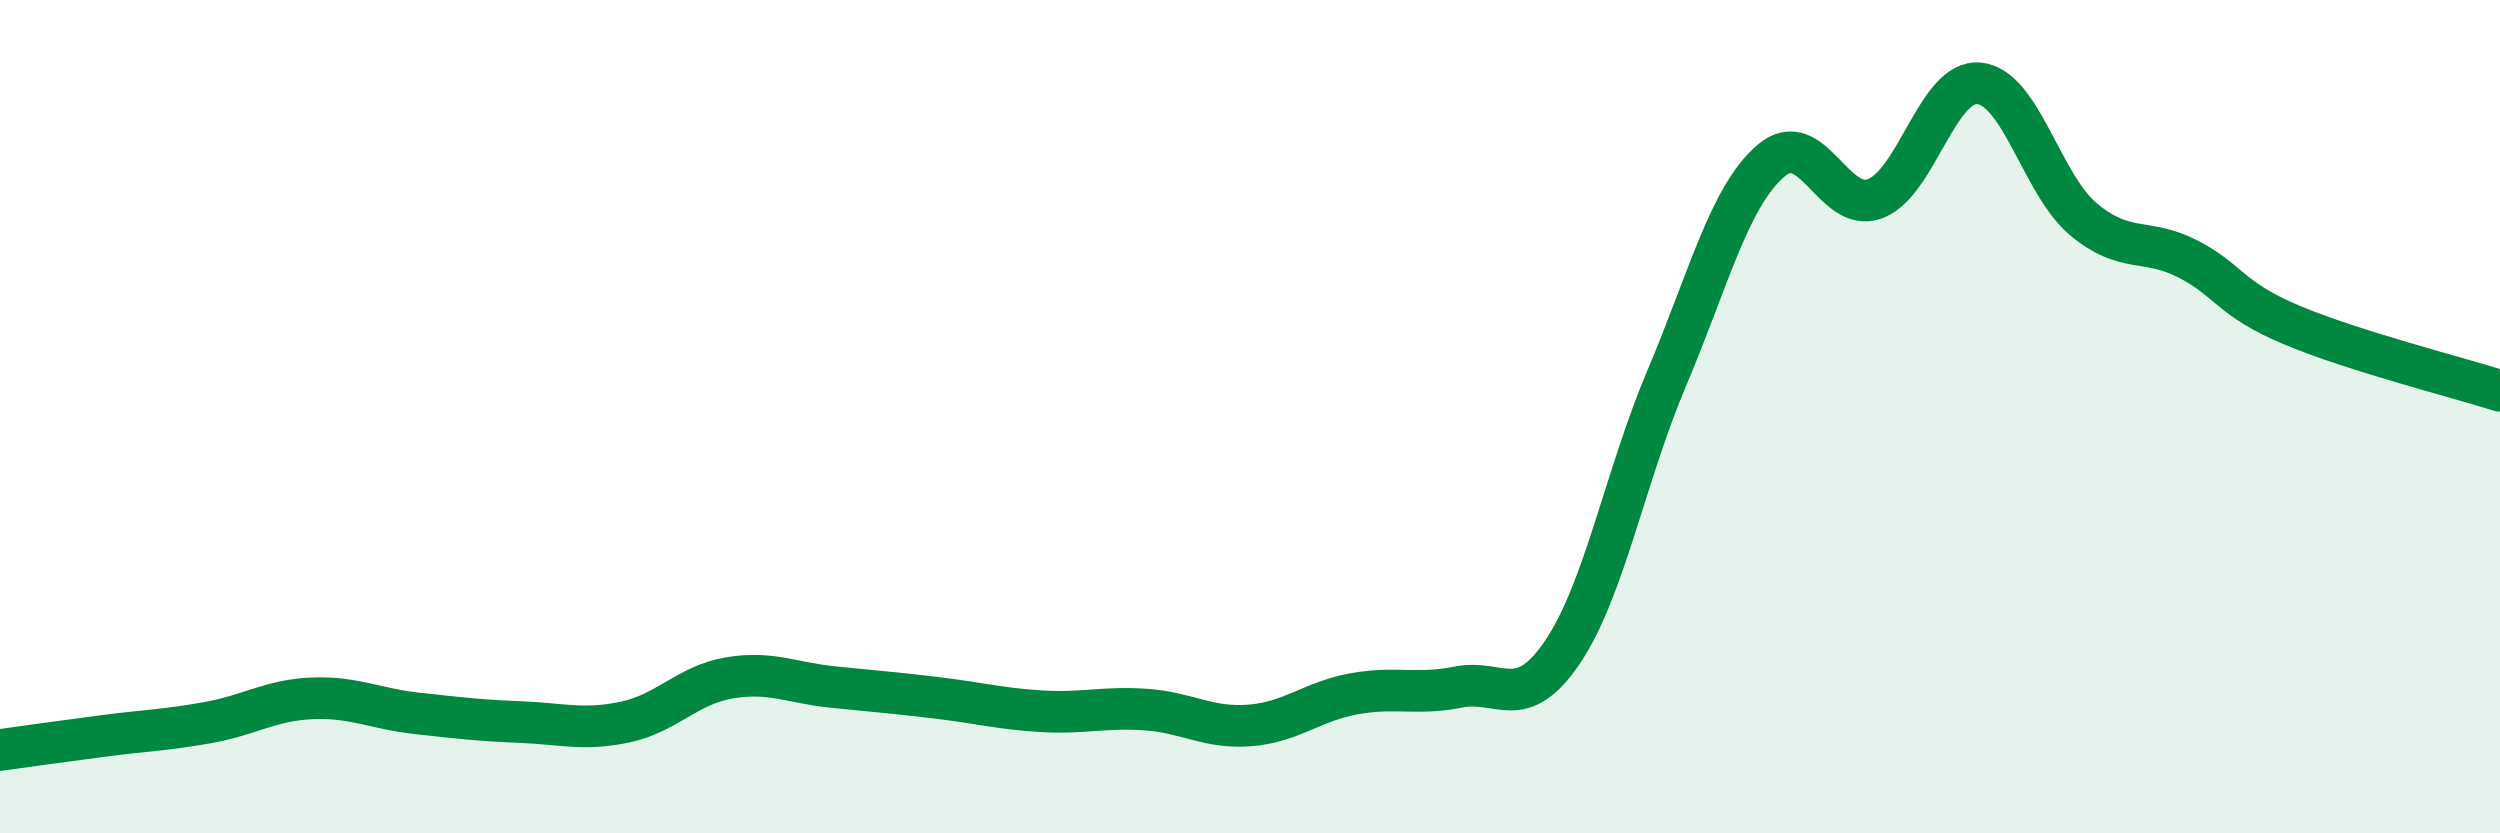
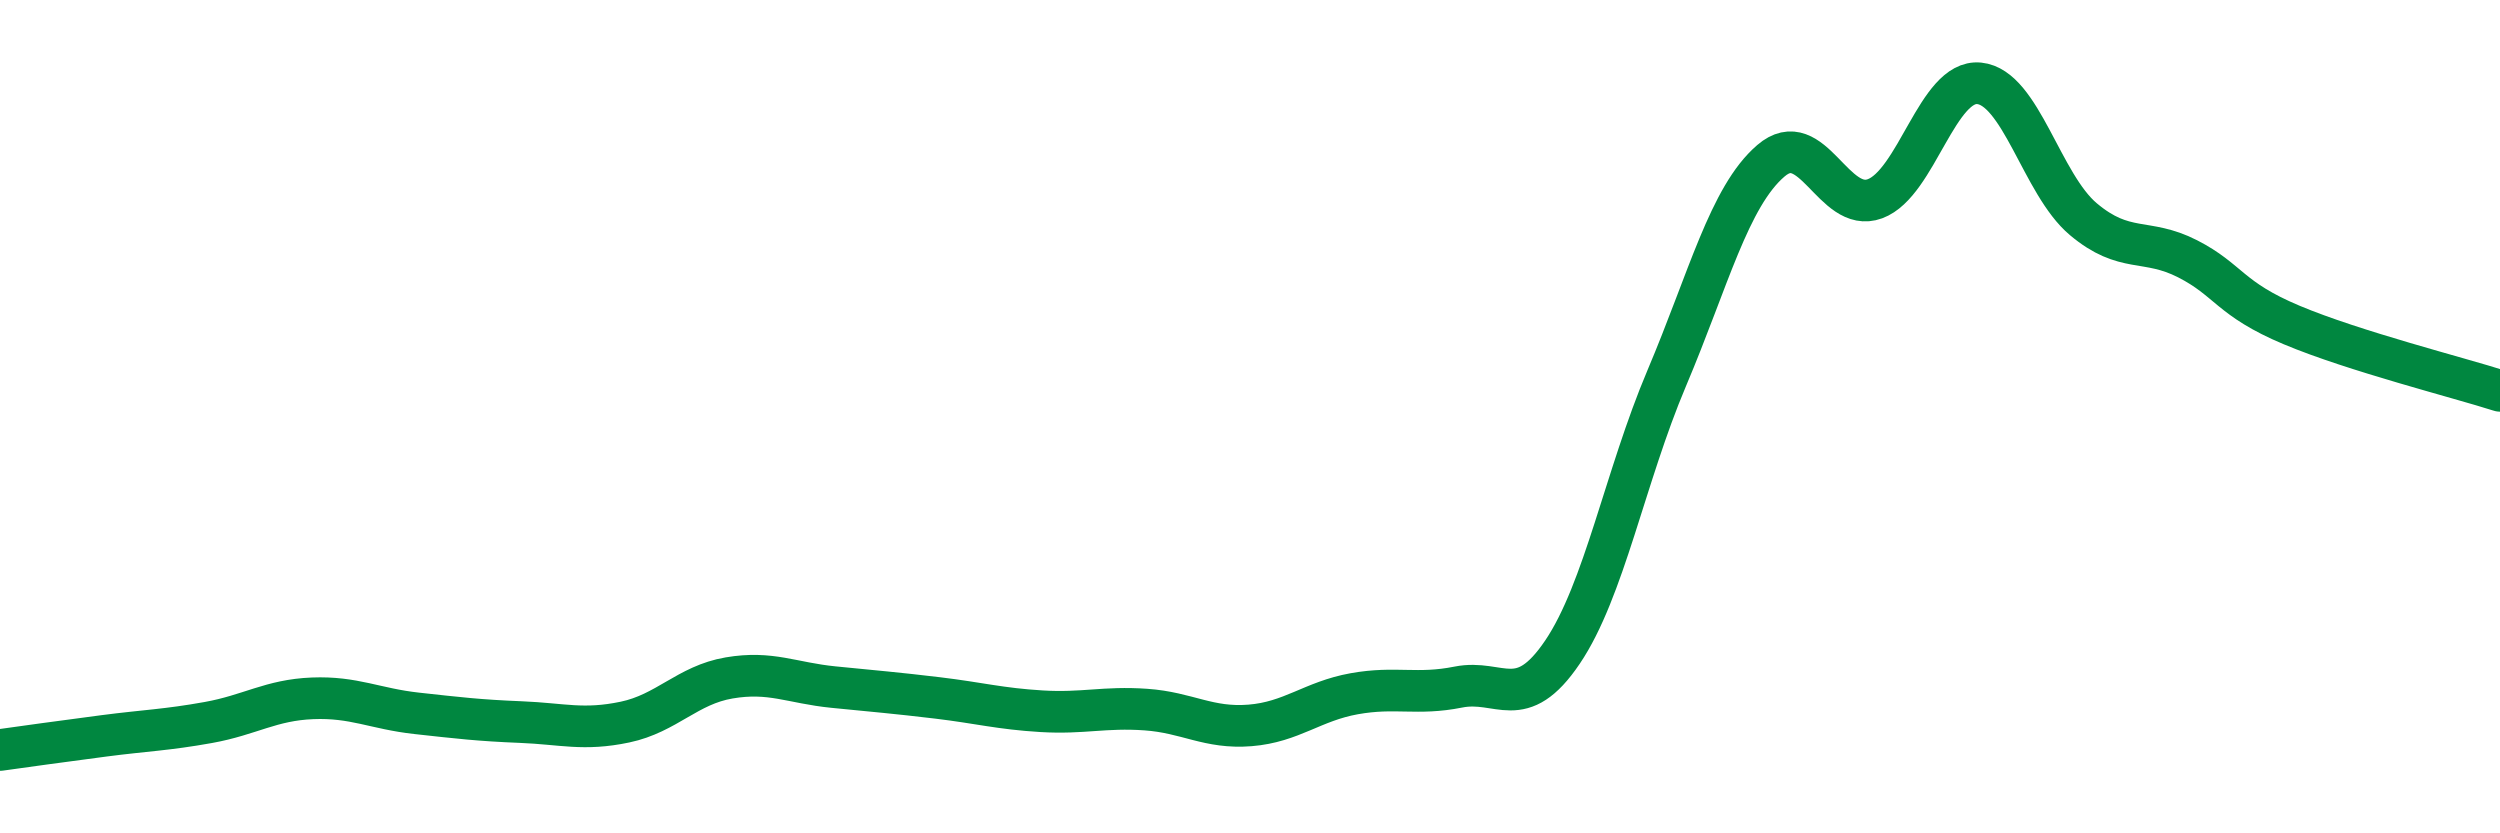
<svg xmlns="http://www.w3.org/2000/svg" width="60" height="20" viewBox="0 0 60 20">
-   <path d="M 0,18 C 0.5,17.93 1.5,17.79 2.5,17.66 C 3.5,17.53 4,17.52 5,17.34 C 6,17.16 6.5,16.8 7.5,16.76 C 8.5,16.72 9,17.01 10,17.12 C 11,17.23 11.5,17.29 12.5,17.33 C 13.5,17.37 14,17.54 15,17.33 C 16,17.12 16.5,16.44 17.5,16.27 C 18.5,16.1 19,16.39 20,16.49 C 21,16.59 21.5,16.63 22.5,16.75 C 23.5,16.87 24,17.01 25,17.07 C 26,17.13 26.5,16.96 27.5,17.03 C 28.5,17.1 29,17.49 30,17.41 C 31,17.33 31.5,16.83 32.5,16.65 C 33.5,16.47 34,16.69 35,16.49 C 36,16.29 36.5,17.13 37.5,15.65 C 38.5,14.17 39,11.44 40,9.08 C 41,6.72 41.5,4.72 42.5,3.86 C 43.5,3 44,5.14 45,4.77 C 46,4.4 46.5,1.9 47.5,2 C 48.5,2.1 49,4.42 50,5.26 C 51,6.1 51.5,5.7 52.5,6.21 C 53.5,6.72 53.5,7.17 55,7.8 C 56.5,8.43 59,9.06 60,9.38L60 20L0 20Z" fill="#008740" opacity="0.1" stroke-linecap="round" stroke-linejoin="round" />
  <path d="M 0,18 C 0.5,17.93 1.5,17.79 2.5,17.66 C 3.5,17.53 4,17.52 5,17.34 C 6,17.16 6.5,16.8 7.5,16.76 C 8.5,16.72 9,17.01 10,17.12 C 11,17.23 11.5,17.29 12.5,17.33 C 13.5,17.37 14,17.54 15,17.33 C 16,17.12 16.5,16.44 17.5,16.27 C 18.5,16.1 19,16.39 20,16.49 C 21,16.59 21.5,16.63 22.5,16.75 C 23.5,16.87 24,17.01 25,17.07 C 26,17.13 26.5,16.96 27.5,17.03 C 28.5,17.1 29,17.49 30,17.41 C 31,17.33 31.5,16.83 32.5,16.65 C 33.5,16.47 34,16.69 35,16.49 C 36,16.29 36.5,17.13 37.5,15.65 C 38.5,14.17 39,11.44 40,9.08 C 41,6.72 41.5,4.72 42.5,3.86 C 43.5,3 44,5.14 45,4.77 C 46,4.4 46.5,1.9 47.5,2 C 48.5,2.1 49,4.42 50,5.26 C 51,6.1 51.5,5.7 52.5,6.21 C 53.5,6.72 53.5,7.17 55,7.8 C 56.5,8.43 59,9.06 60,9.38" stroke="#008740" stroke-width="1" fill="none" stroke-linecap="round" stroke-linejoin="round" />
</svg>